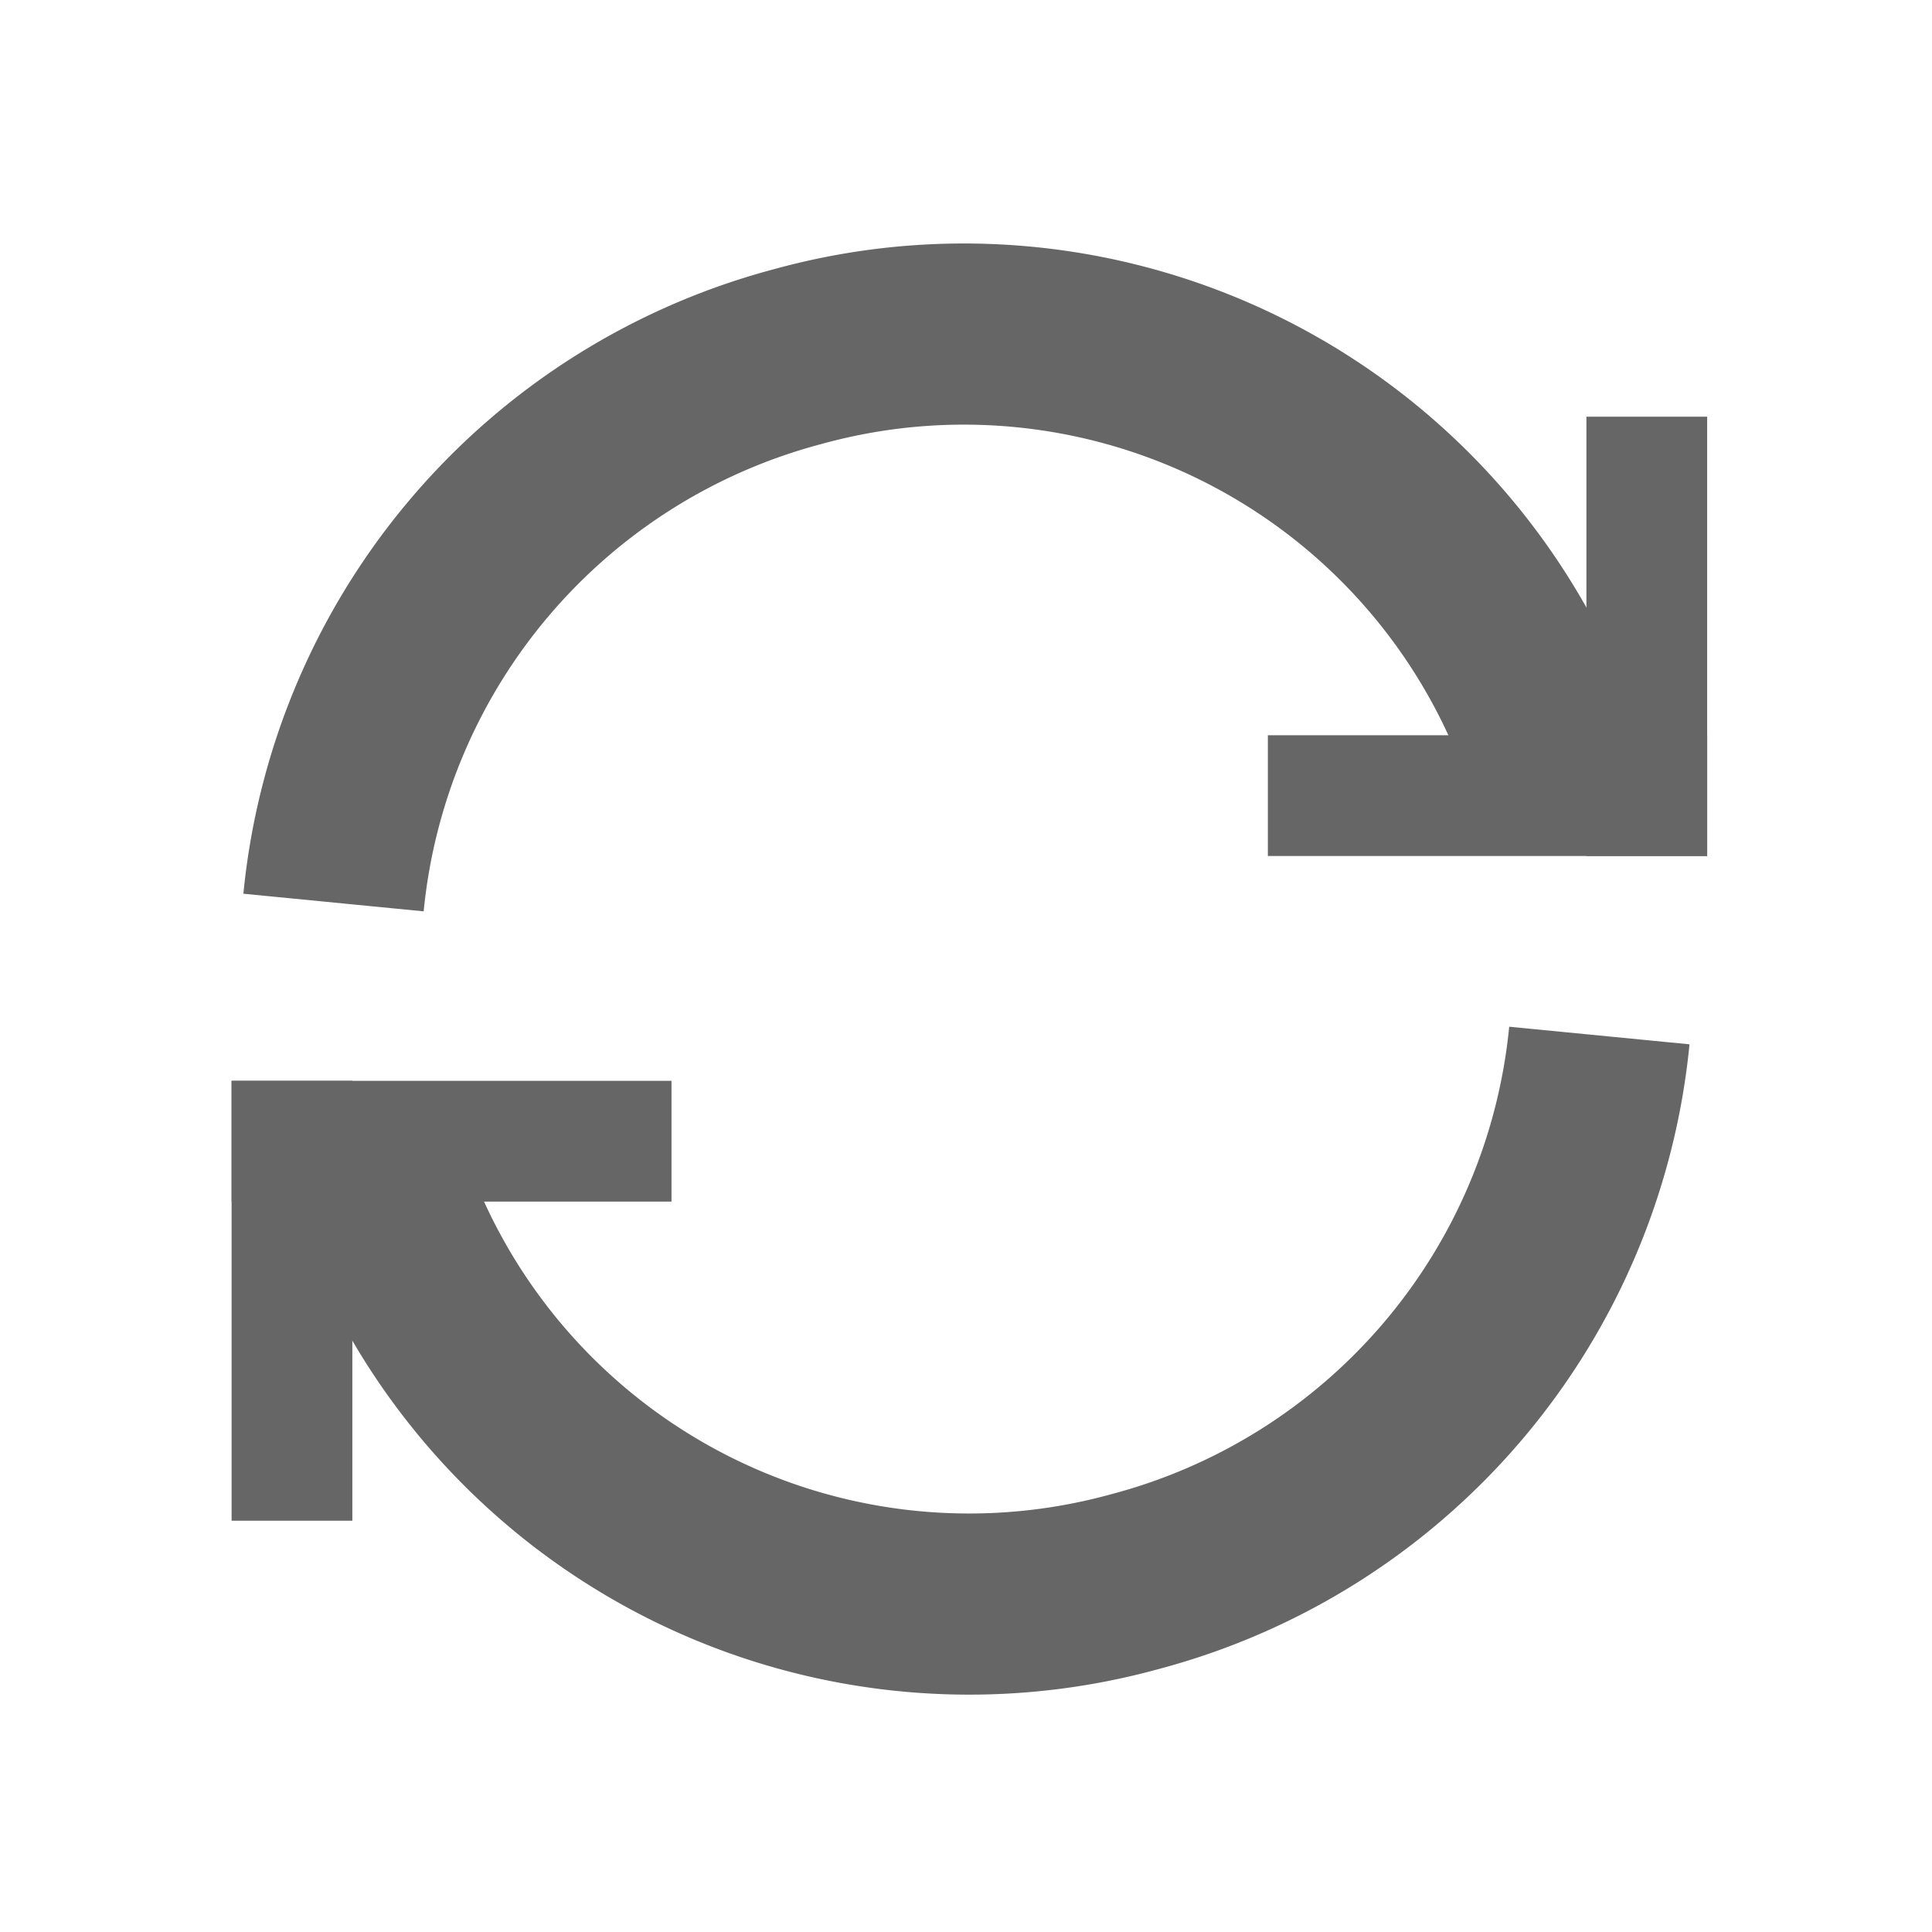
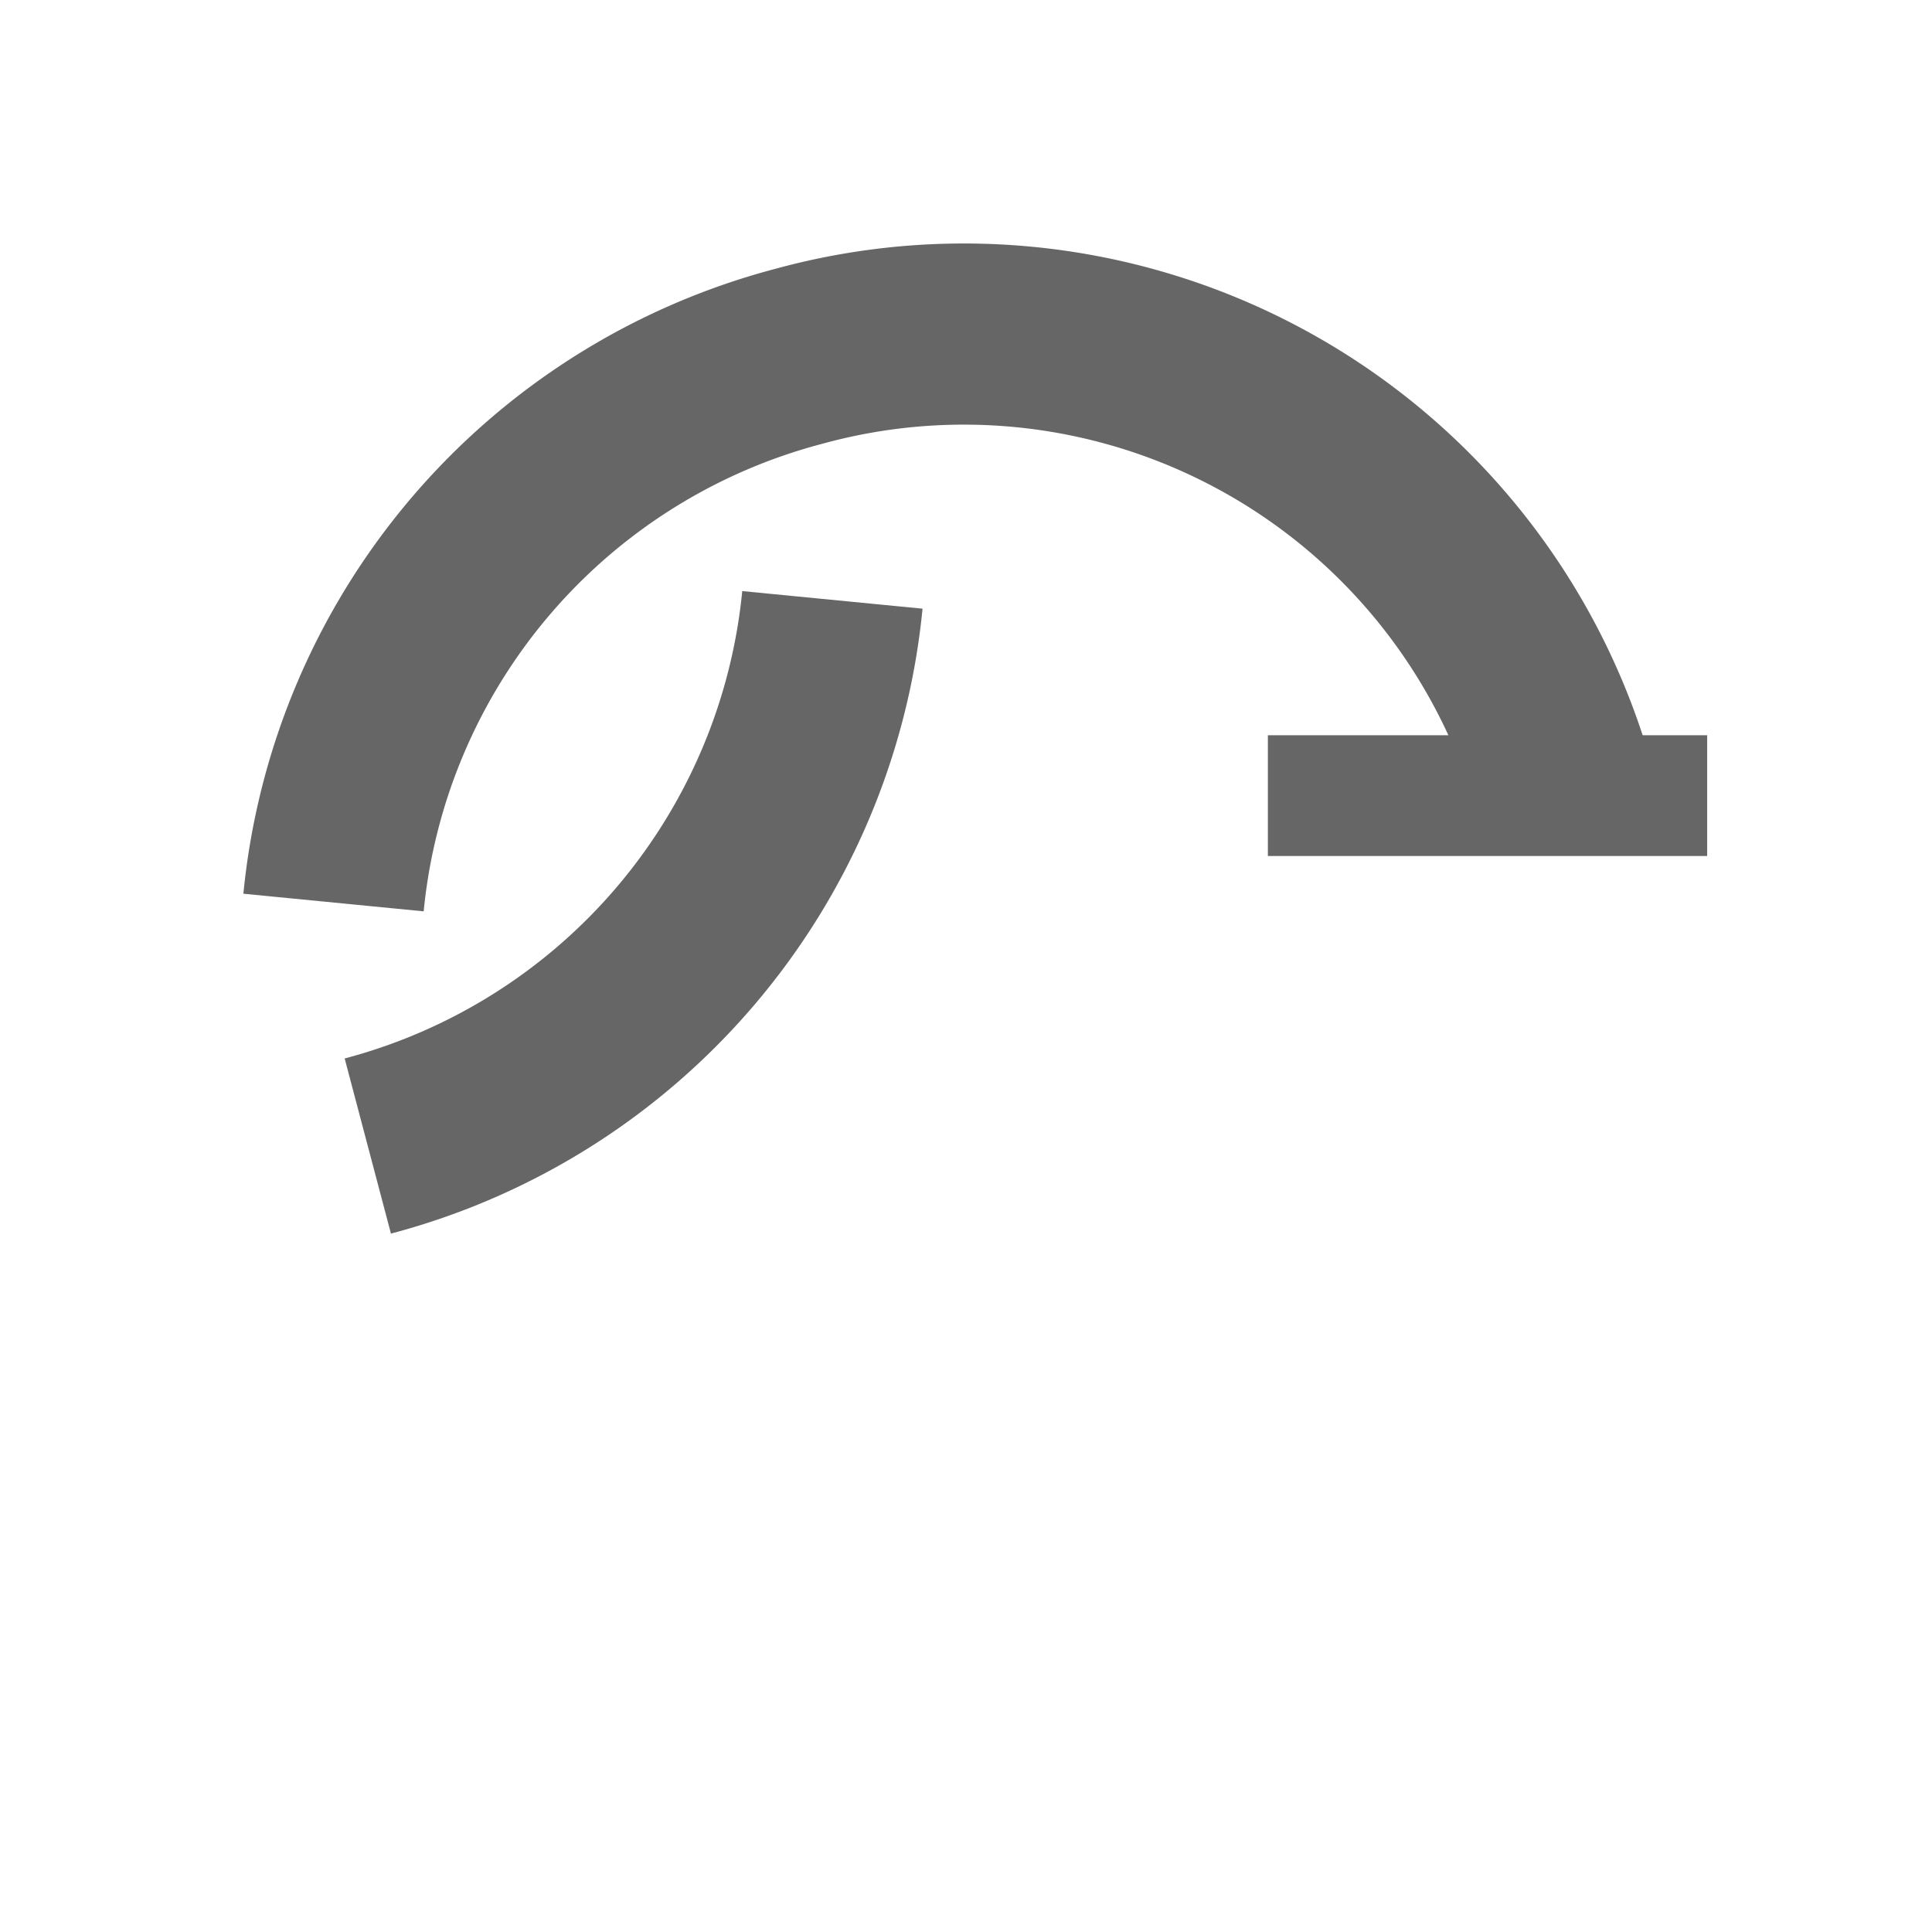
<svg xmlns="http://www.w3.org/2000/svg" width="16" height="16" viewBox="0 0 16 16">
  <g id="icon-renew" transform="translate(-332 -466)">
-     <rect id="矩形_3023" data-name="矩形 3023" width="16" height="16" transform="translate(332 466)" fill="none" />
    <g id="组_4964" data-name="组 4964" transform="translate(-0.311 -0.383)">
      <g id="组_3800" data-name="组 3800" transform="matrix(0.966, -0.259, 0.259, 0.966, 334.2, 470.601)">
        <path id="路径_249" data-name="路径 249" d="M10.088,5.128A5.165,5.165,0,0,0,4.887,0,5.2,5.2,0,0,0,0,3.371" transform="translate(0 0)" fill="none" stroke="#666" stroke-miterlimit="10" stroke-width="1.5" />
      </g>
      <g id="组_4961" data-name="组 4961" transform="matrix(0.966, -0.259, 0.259, 0.966, 335.357, 475.874)">
-         <path id="路径_249-2" data-name="路径 249" d="M0,0A5.165,5.165,0,0,0,5.2,5.129a5.2,5.2,0,0,0,4.887-3.372" transform="translate(0 0)" fill="none" stroke="#666" stroke-miterlimit="10" stroke-width="1.5" />
+         <path id="路径_249-2" data-name="路径 249" d="M0,0a5.2,5.2,0,0,0,4.887-3.372" transform="translate(0 0)" fill="none" stroke="#666" stroke-miterlimit="10" stroke-width="1.5" />
      </g>
      <g id="组_4962" data-name="组 4962" transform="translate(343.311 470.334)">
        <line id="直线_461" data-name="直线 461" x2="2.638" transform="translate(0 2.638)" fill="none" stroke="#666" stroke-linecap="square" stroke-width="1" />
-         <line id="直线_462" data-name="直线 462" x1="2.638" transform="translate(2.638 0) rotate(90)" fill="none" stroke="#666" stroke-linecap="square" stroke-width="1" />
      </g>
      <g id="组_4963" data-name="组 4963" transform="translate(337.372 478.477) rotate(180)">
-         <line id="直线_461-2" data-name="直线 461" x2="2.643" transform="translate(0 2.643)" fill="none" stroke="#666" stroke-linecap="square" stroke-width="1" />
-         <line id="直线_462-2" data-name="直线 462" x1="2.643" transform="translate(2.643 0) rotate(90)" fill="none" stroke="#666" stroke-linecap="square" stroke-width="1" />
-       </g>
+         </g>
    </g>
  </g>
</svg>